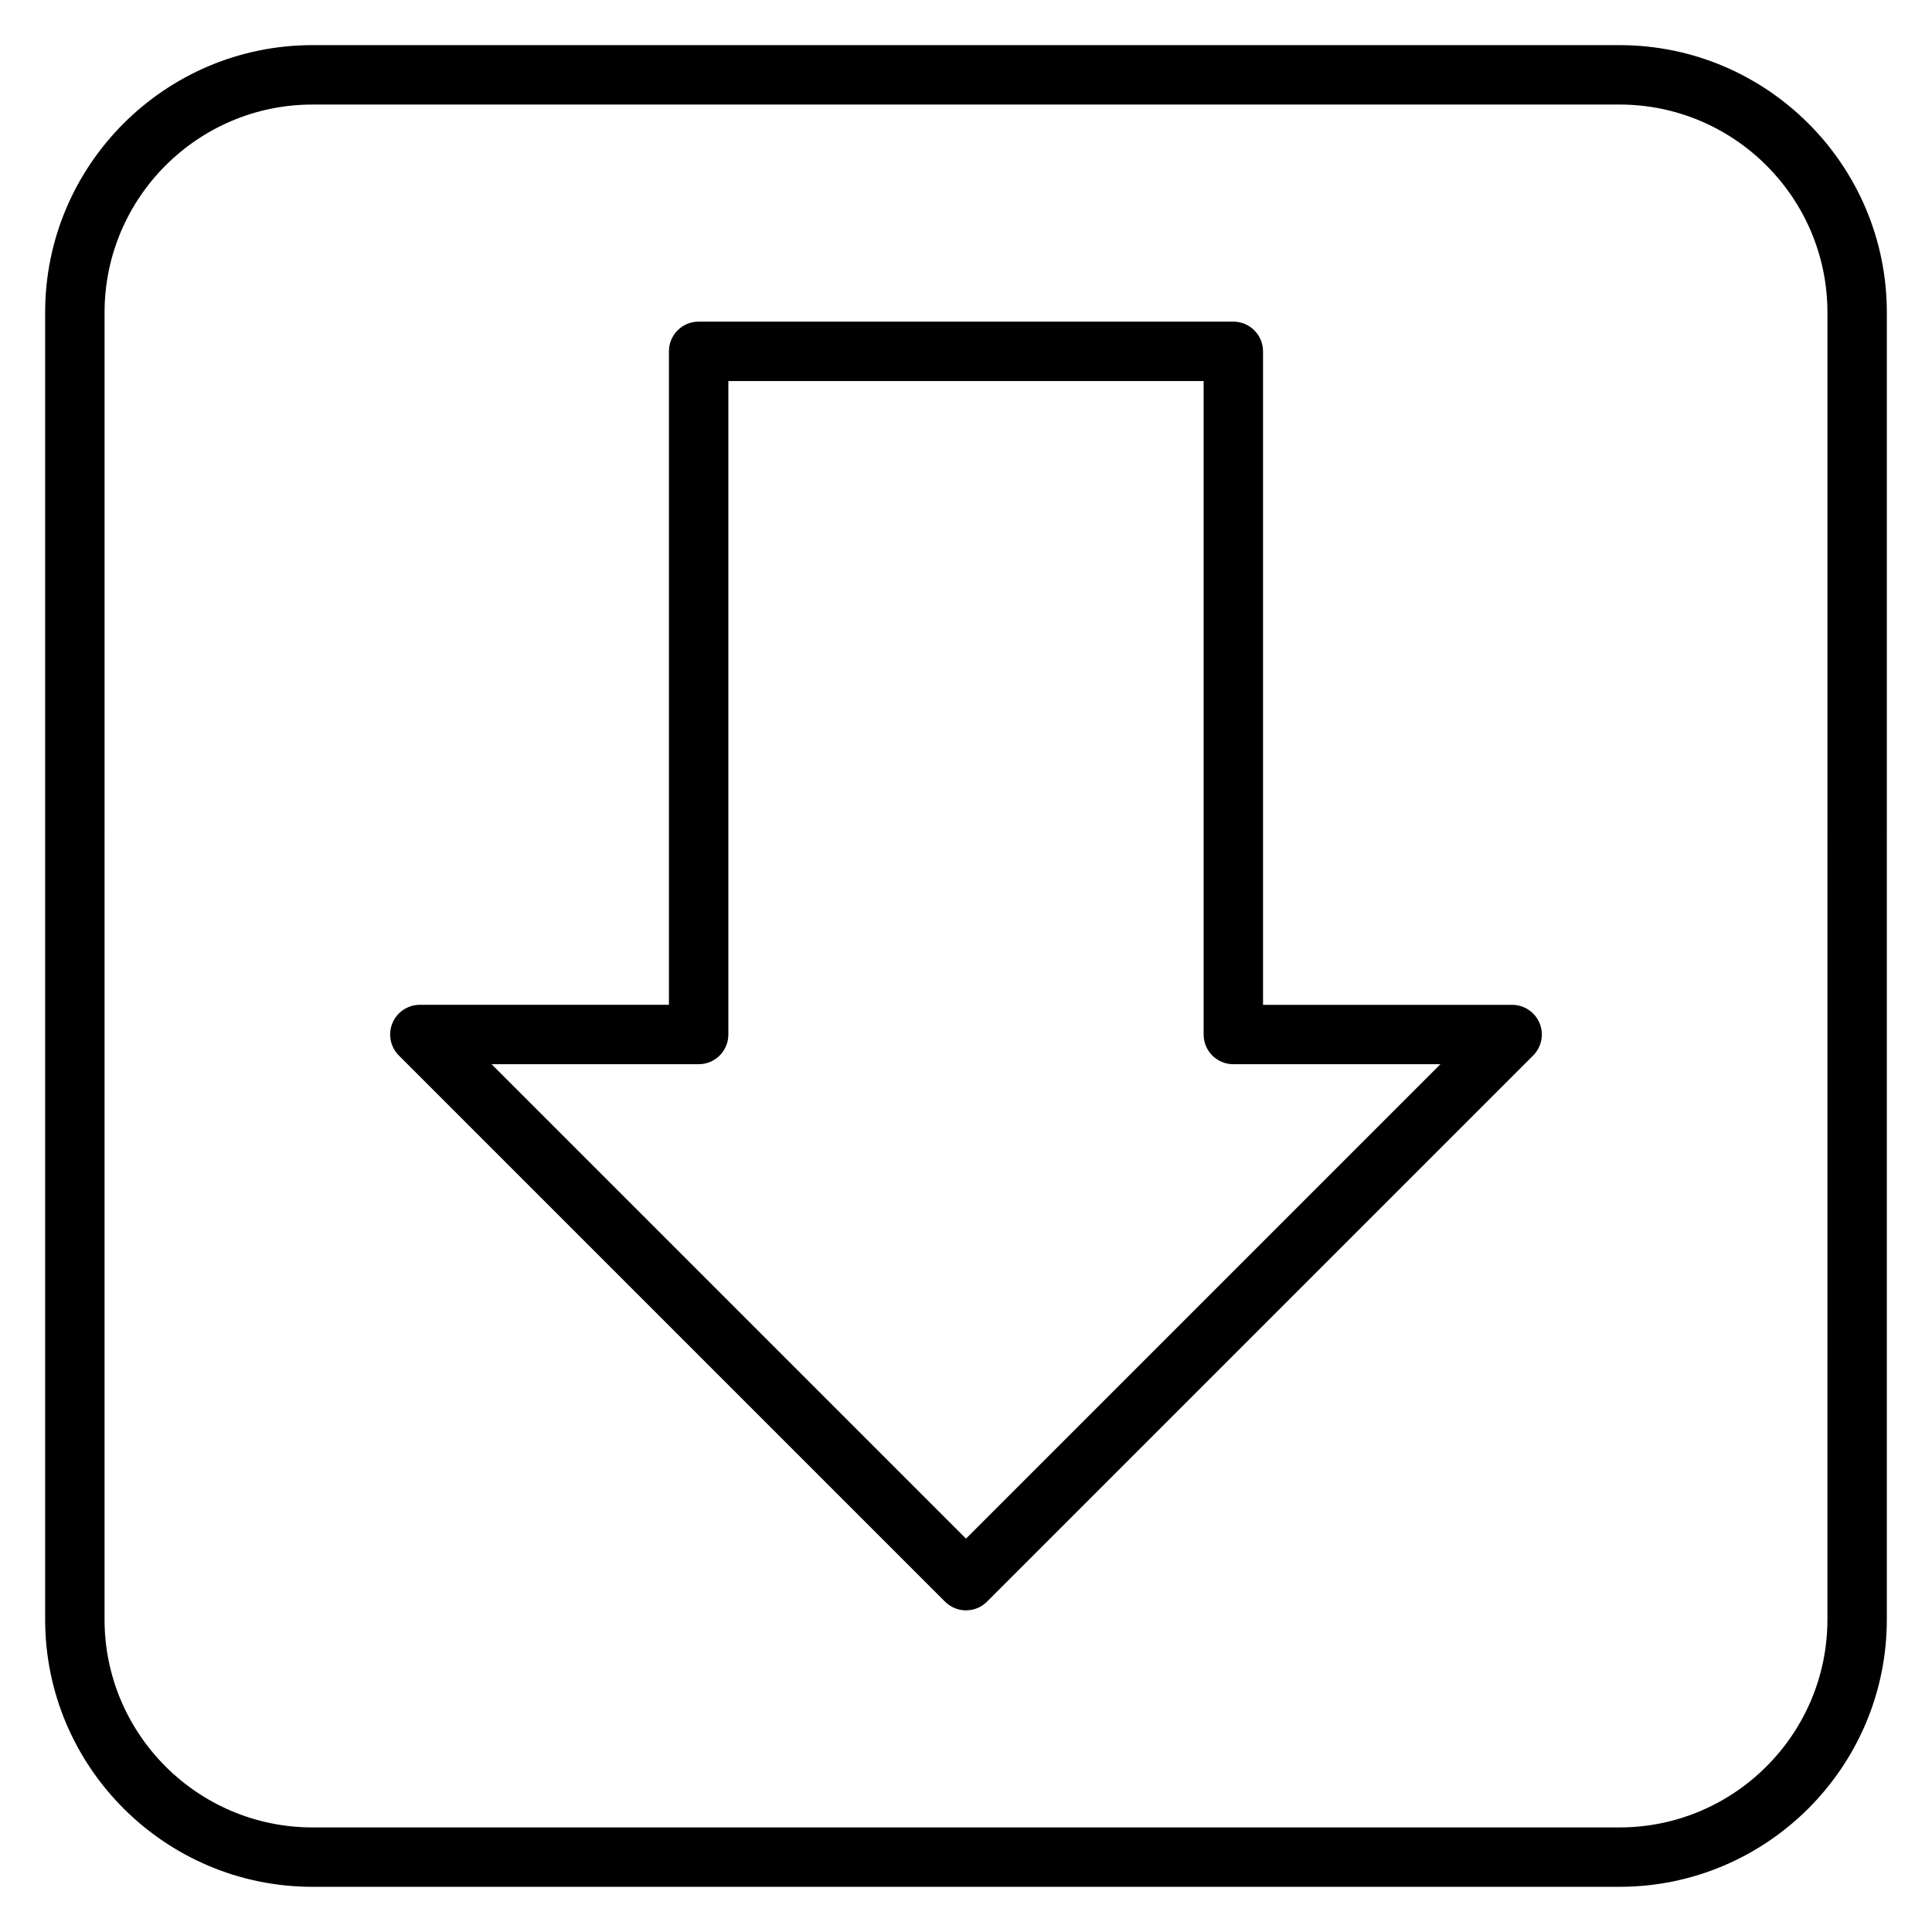
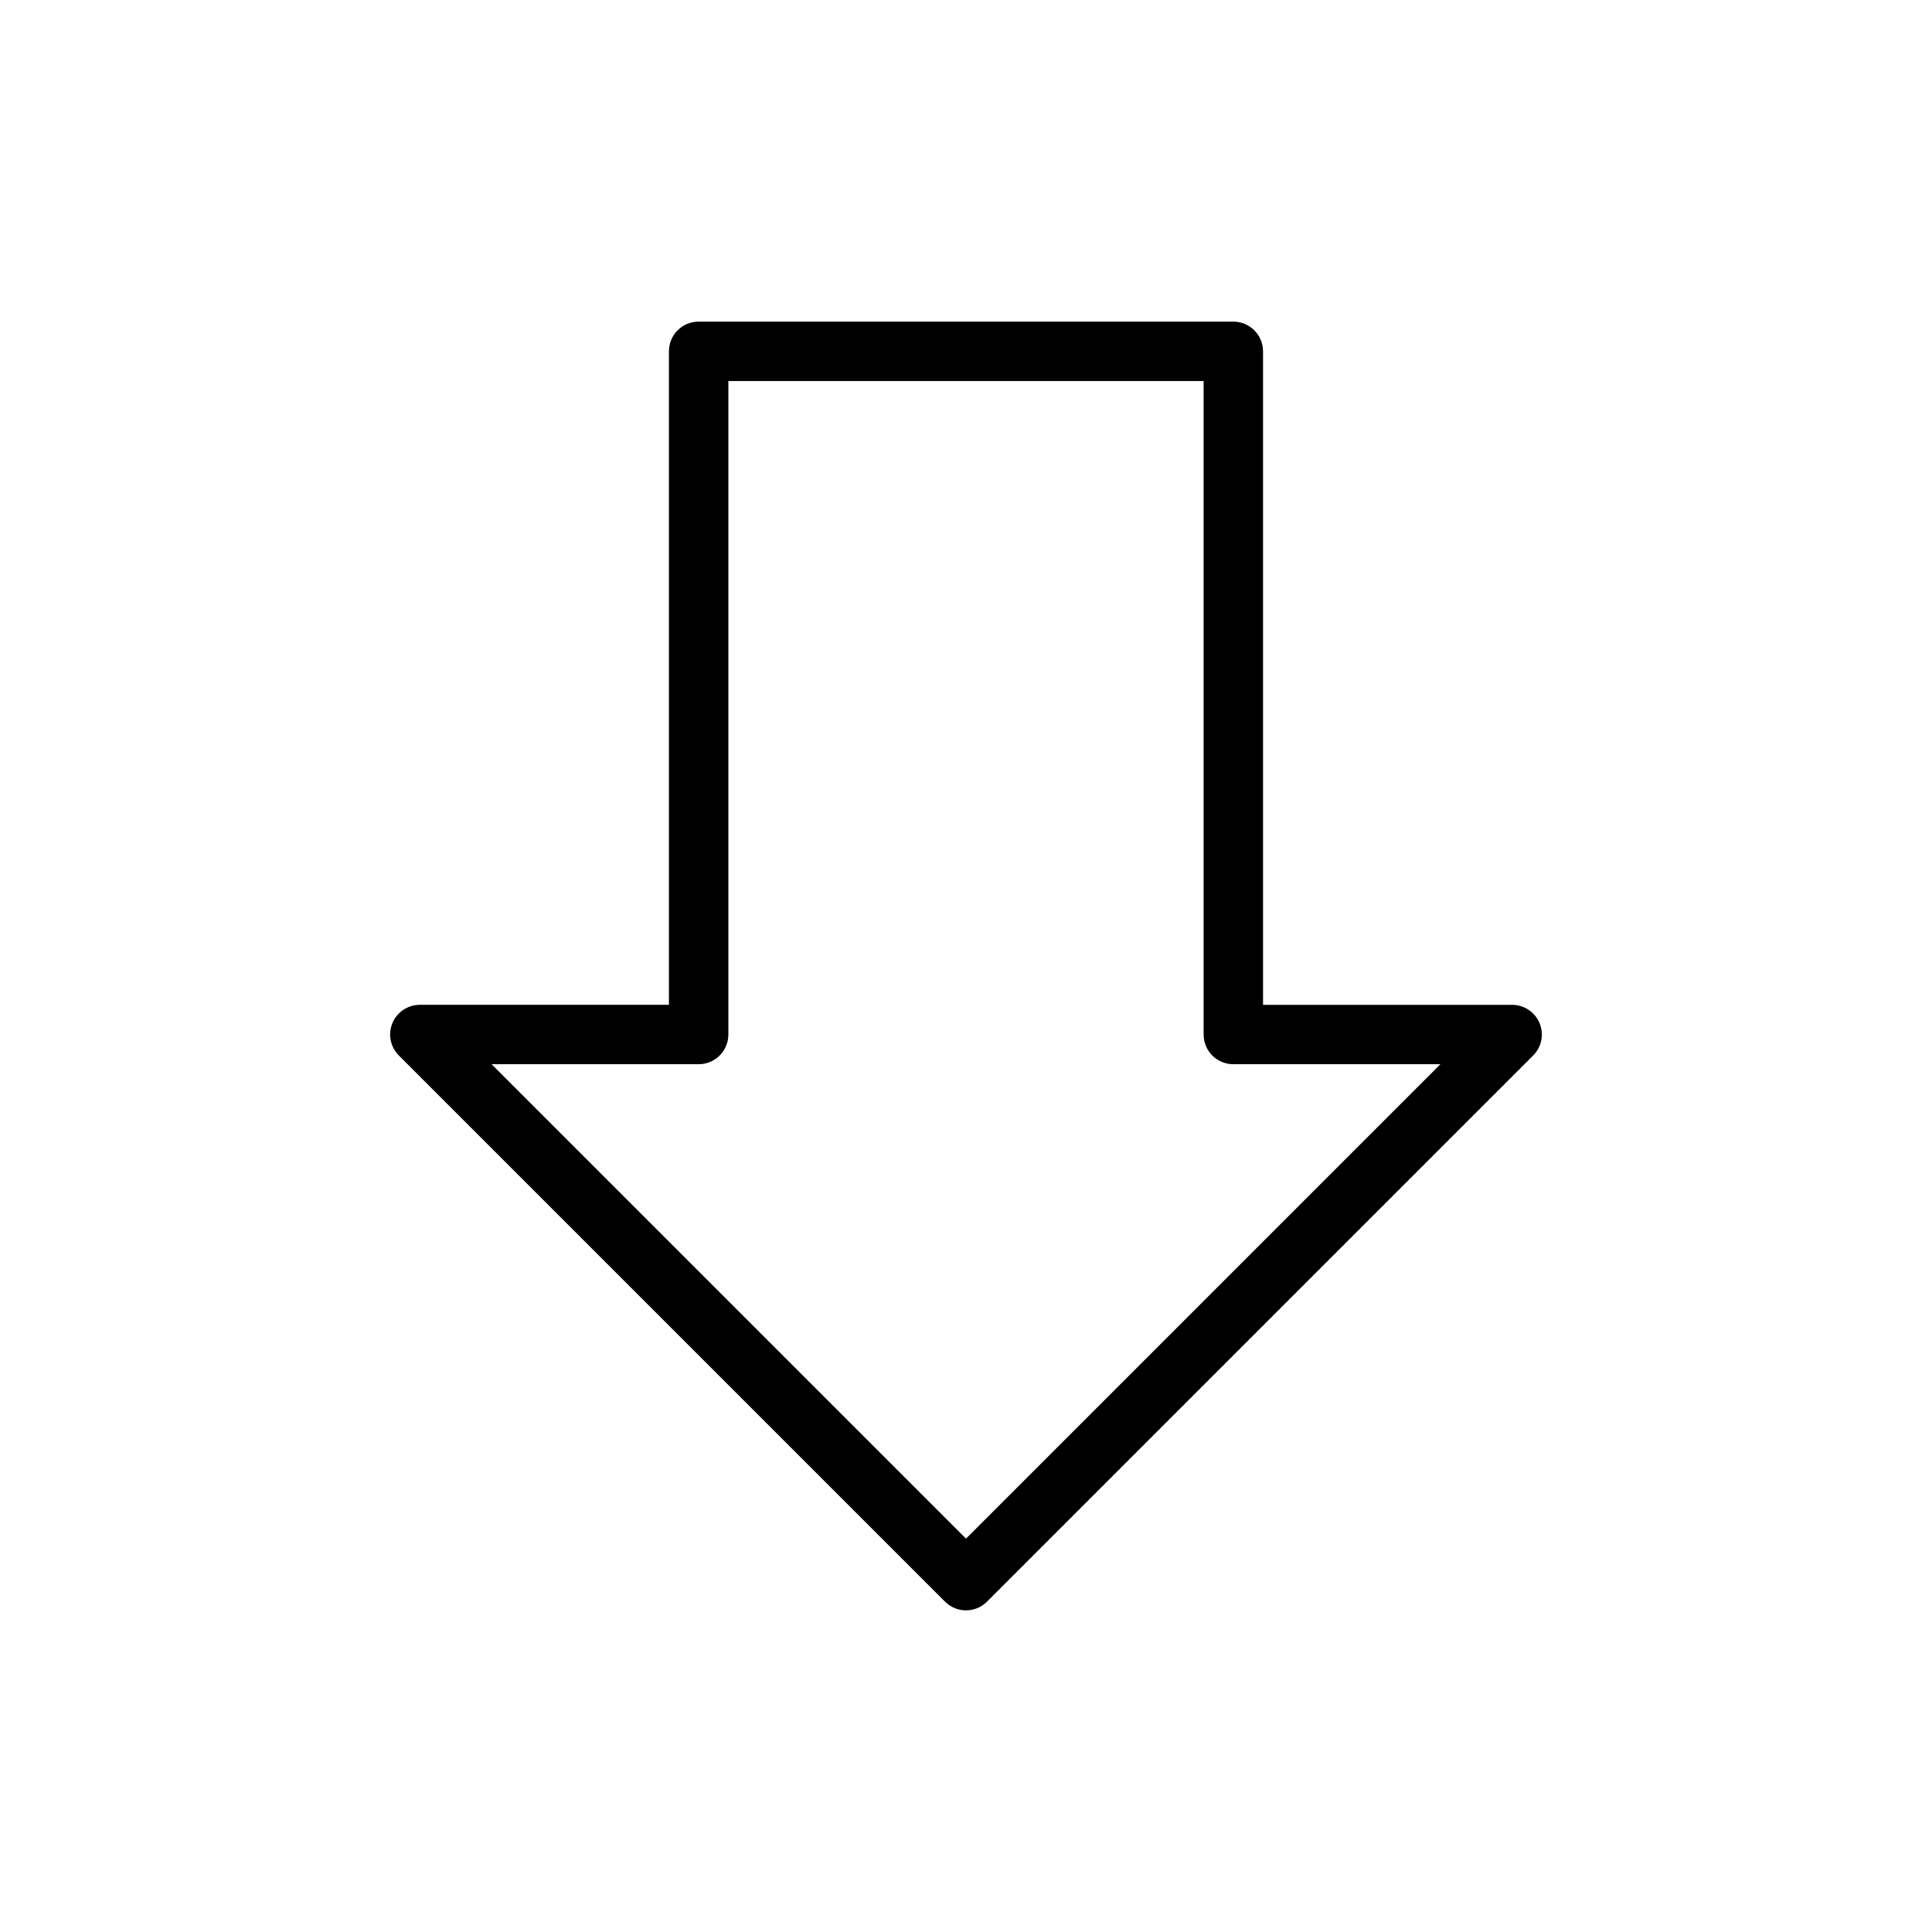
<svg xmlns="http://www.w3.org/2000/svg" fill="#000000" width="800px" height="800px" version="1.1" viewBox="144 144 512 512">
  <g>
    <path d="m544.72 410.29h-66.004v-173.18c0-4.348-3.523-7.871-7.871-7.871l-141.7-0.004c-4.348 0-7.871 3.523-7.871 7.871v173.18h-66.004c-3.184 0-6.055 1.918-7.273 4.859-1.219 2.945-0.547 6.328 1.707 8.578l144.73 144.73c1.535 1.539 3.551 2.309 5.566 2.309s4.027-0.77 5.566-2.305l144.73-144.73c2.254-2.254 2.926-5.637 1.707-8.578-1.223-2.941-4.094-4.859-7.277-4.859zm-144.72 141.46-125.72-125.72h54.871c4.348 0 7.871-3.523 7.871-7.871v-173.18h125.95v173.18c0 4.348 3.523 7.871 7.871 7.871h54.875z" />
-     <path d="m573.18 155.96h-346.37c-39.062 0-70.848 31.785-70.848 70.848v346.37c0 39.062 31.785 70.848 70.848 70.848h346.37c39.062 0 70.848-31.785 70.848-70.848l0.004-346.37c0-39.062-31.785-70.848-70.848-70.848zm55.105 417.22c0 30.387-24.719 55.105-55.105 55.105h-346.37c-30.387 0-55.105-24.719-55.105-55.105l0.004-346.37c0-30.387 24.719-55.105 55.105-55.105h346.37c30.387 0 55.105 24.719 55.105 55.105z" />
  </g>
</svg>